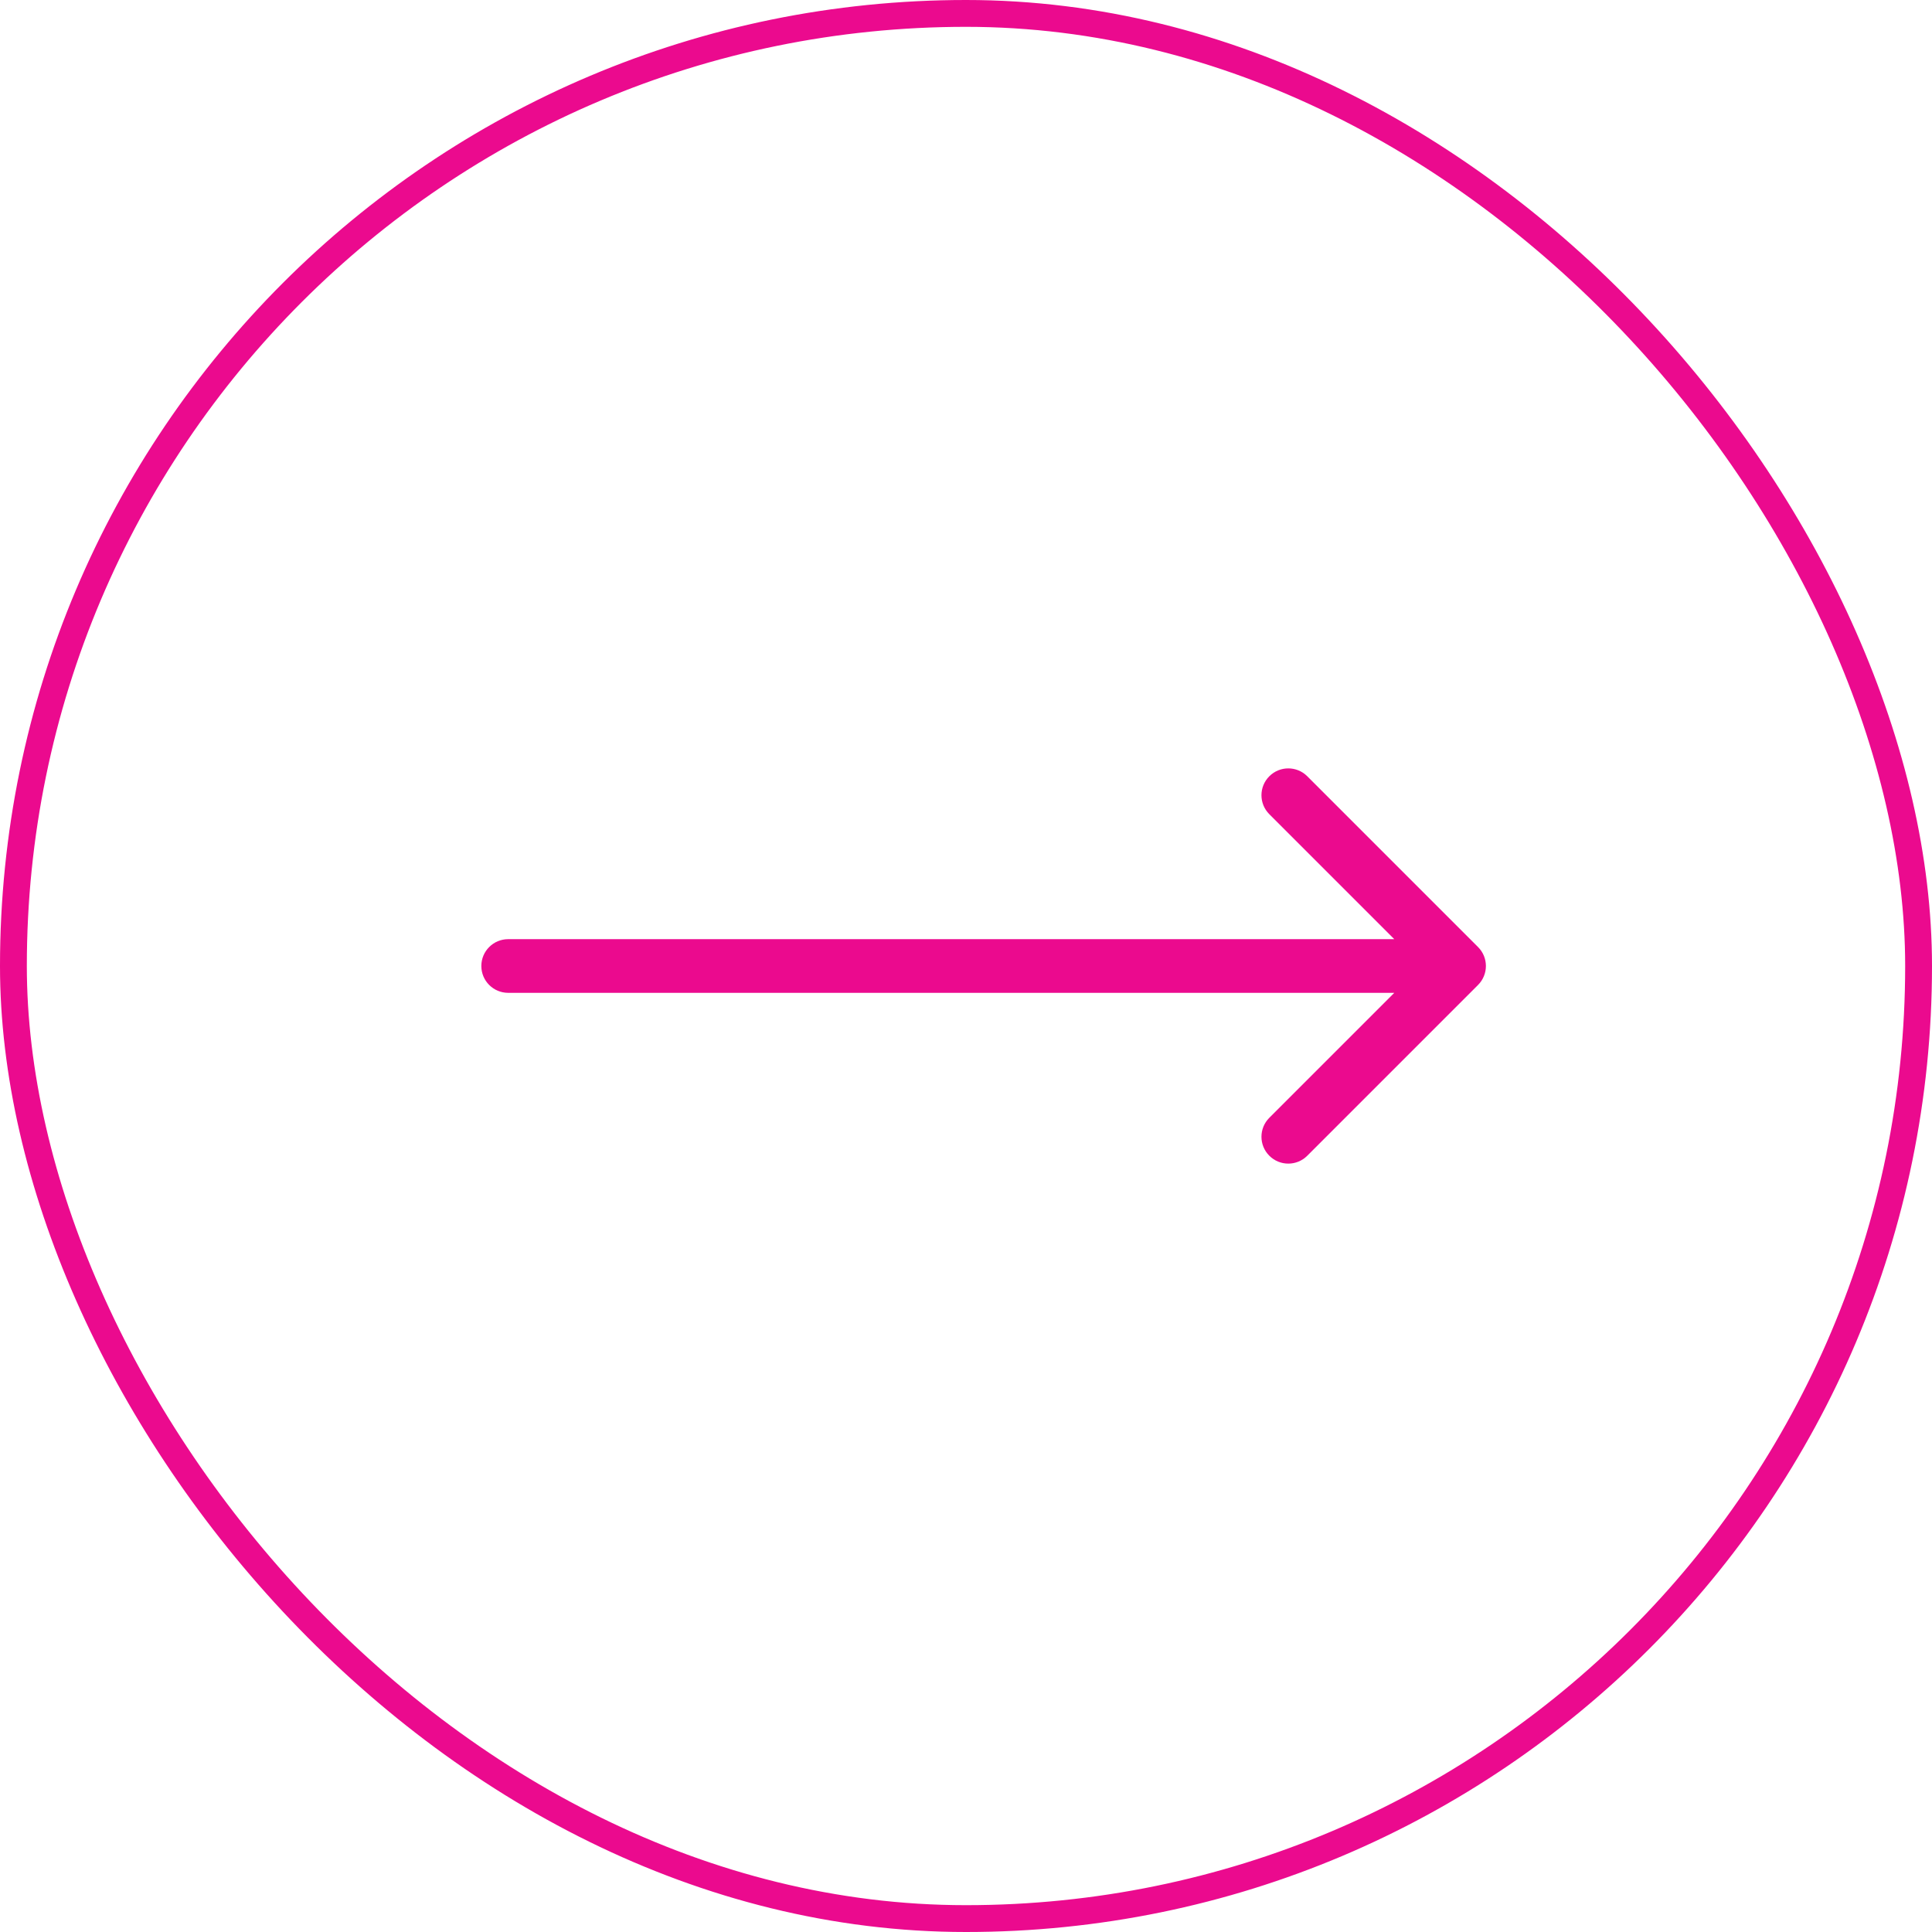
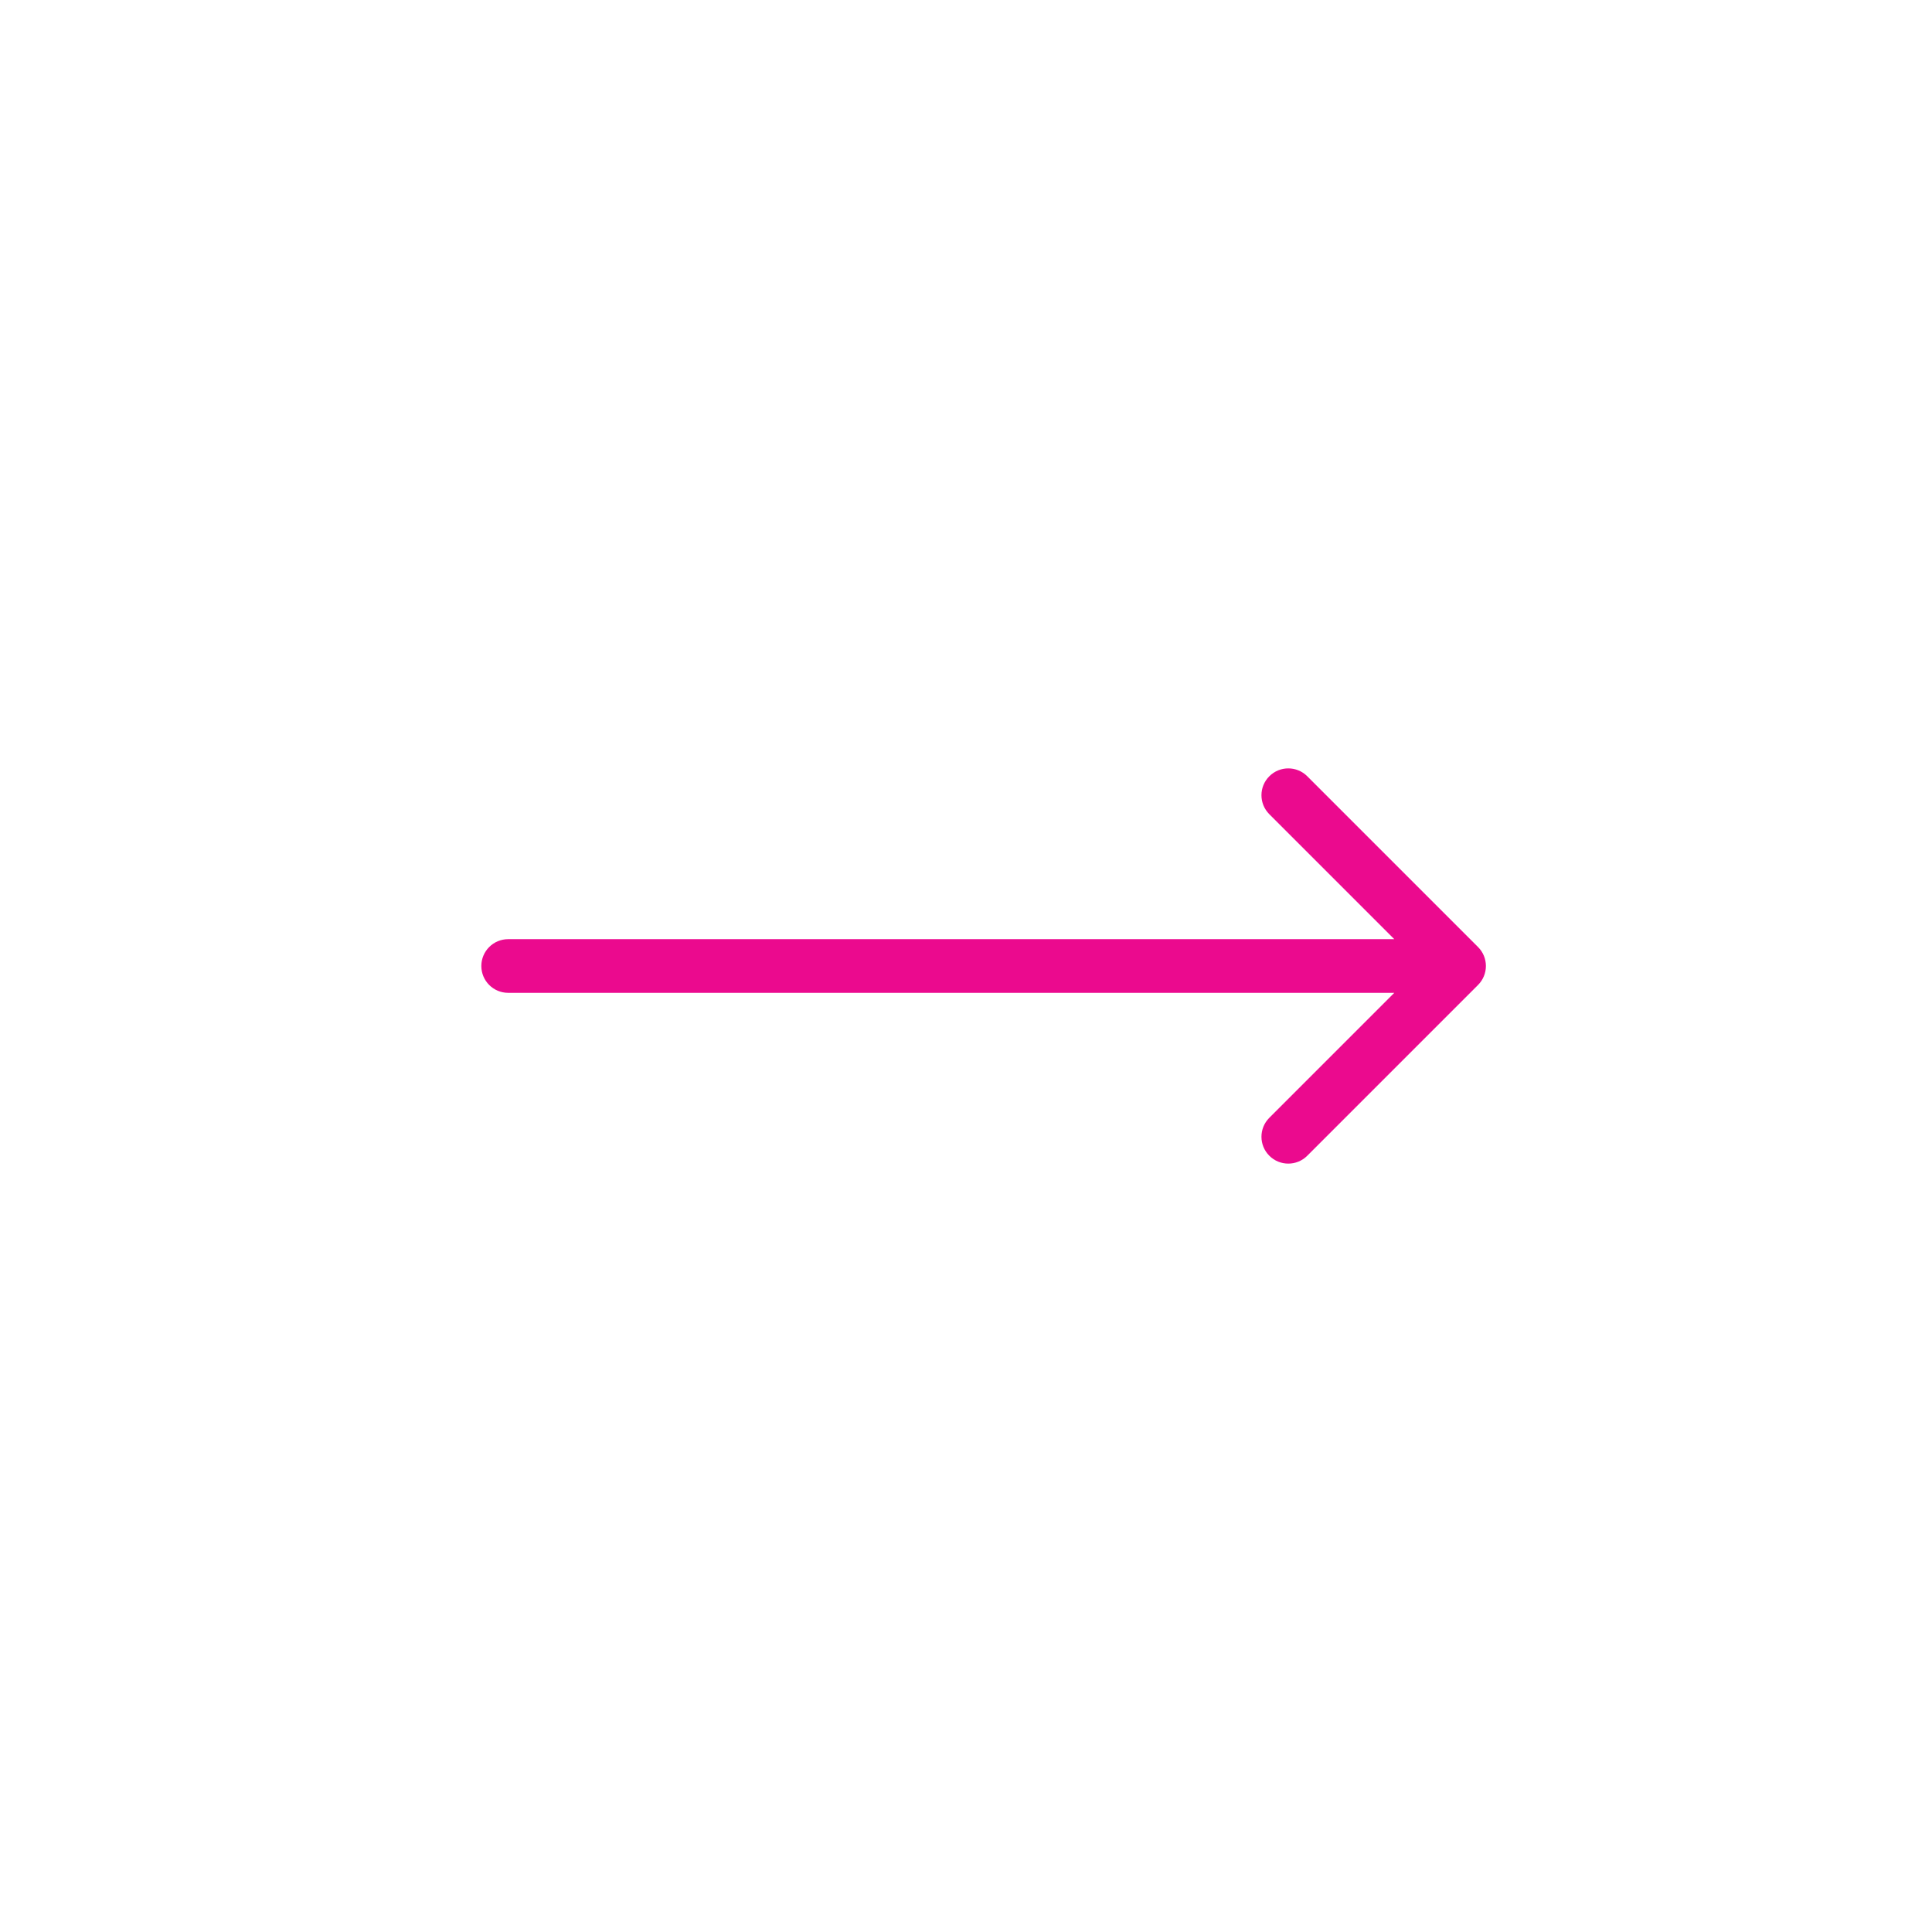
<svg xmlns="http://www.w3.org/2000/svg" width="72" height="72" viewBox="0 0 72 72" fill="none">
-   <rect x="0.5" y="0.5" width="71" height="71" rx="35.5" stroke="#EB0A8E" />
  <path fill-rule="evenodd" clip-rule="evenodd" d="M48.718 28.929L55.082 35.293C55.473 35.683 55.473 36.316 55.082 36.707L48.718 43.071C48.328 43.462 47.694 43.462 47.304 43.071C46.913 42.681 46.913 42.047 47.304 41.657L51.961 37L18.938 37C18.385 37 17.938 36.552 17.938 36C17.938 35.448 18.385 35 18.938 35L51.961 35L47.304 30.343C46.913 29.953 46.913 29.319 47.304 28.929C47.694 28.538 48.328 28.538 48.718 28.929Z" fill="#EB0A8E" />
</svg>